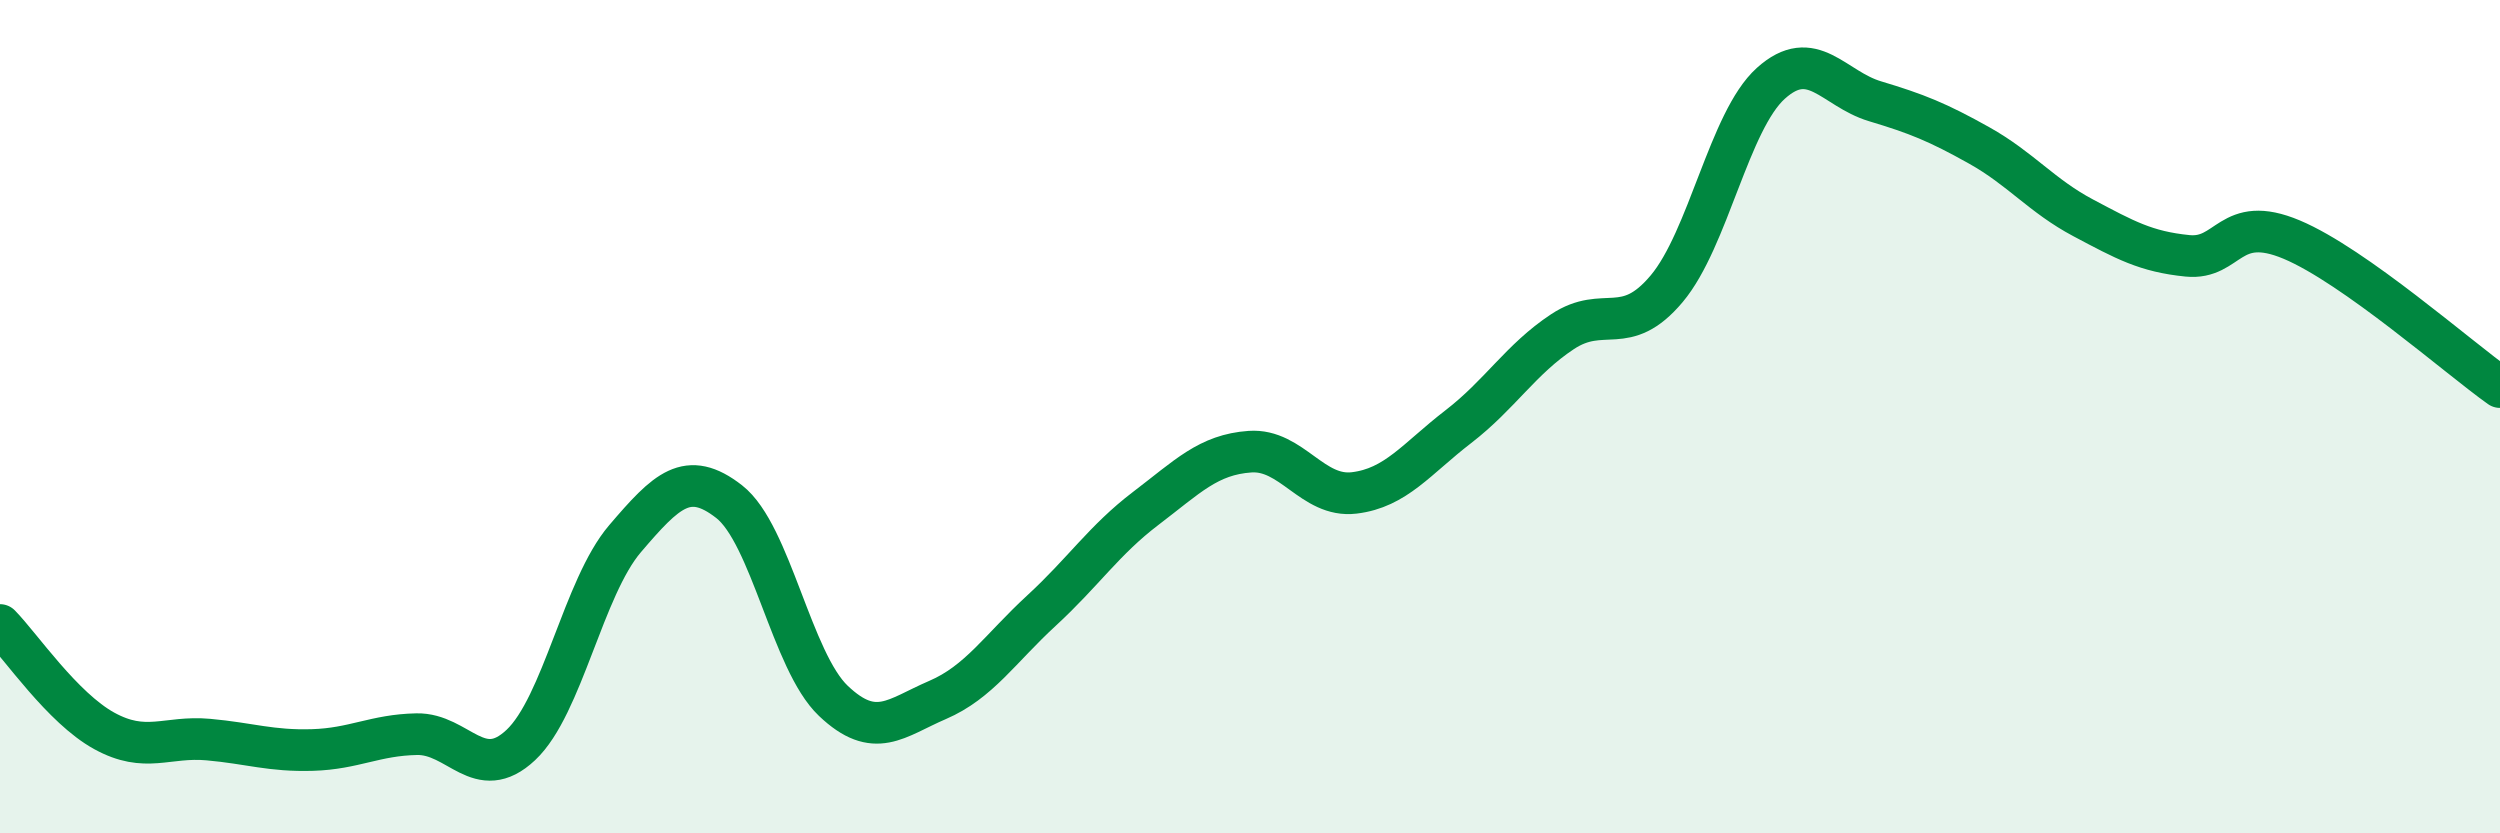
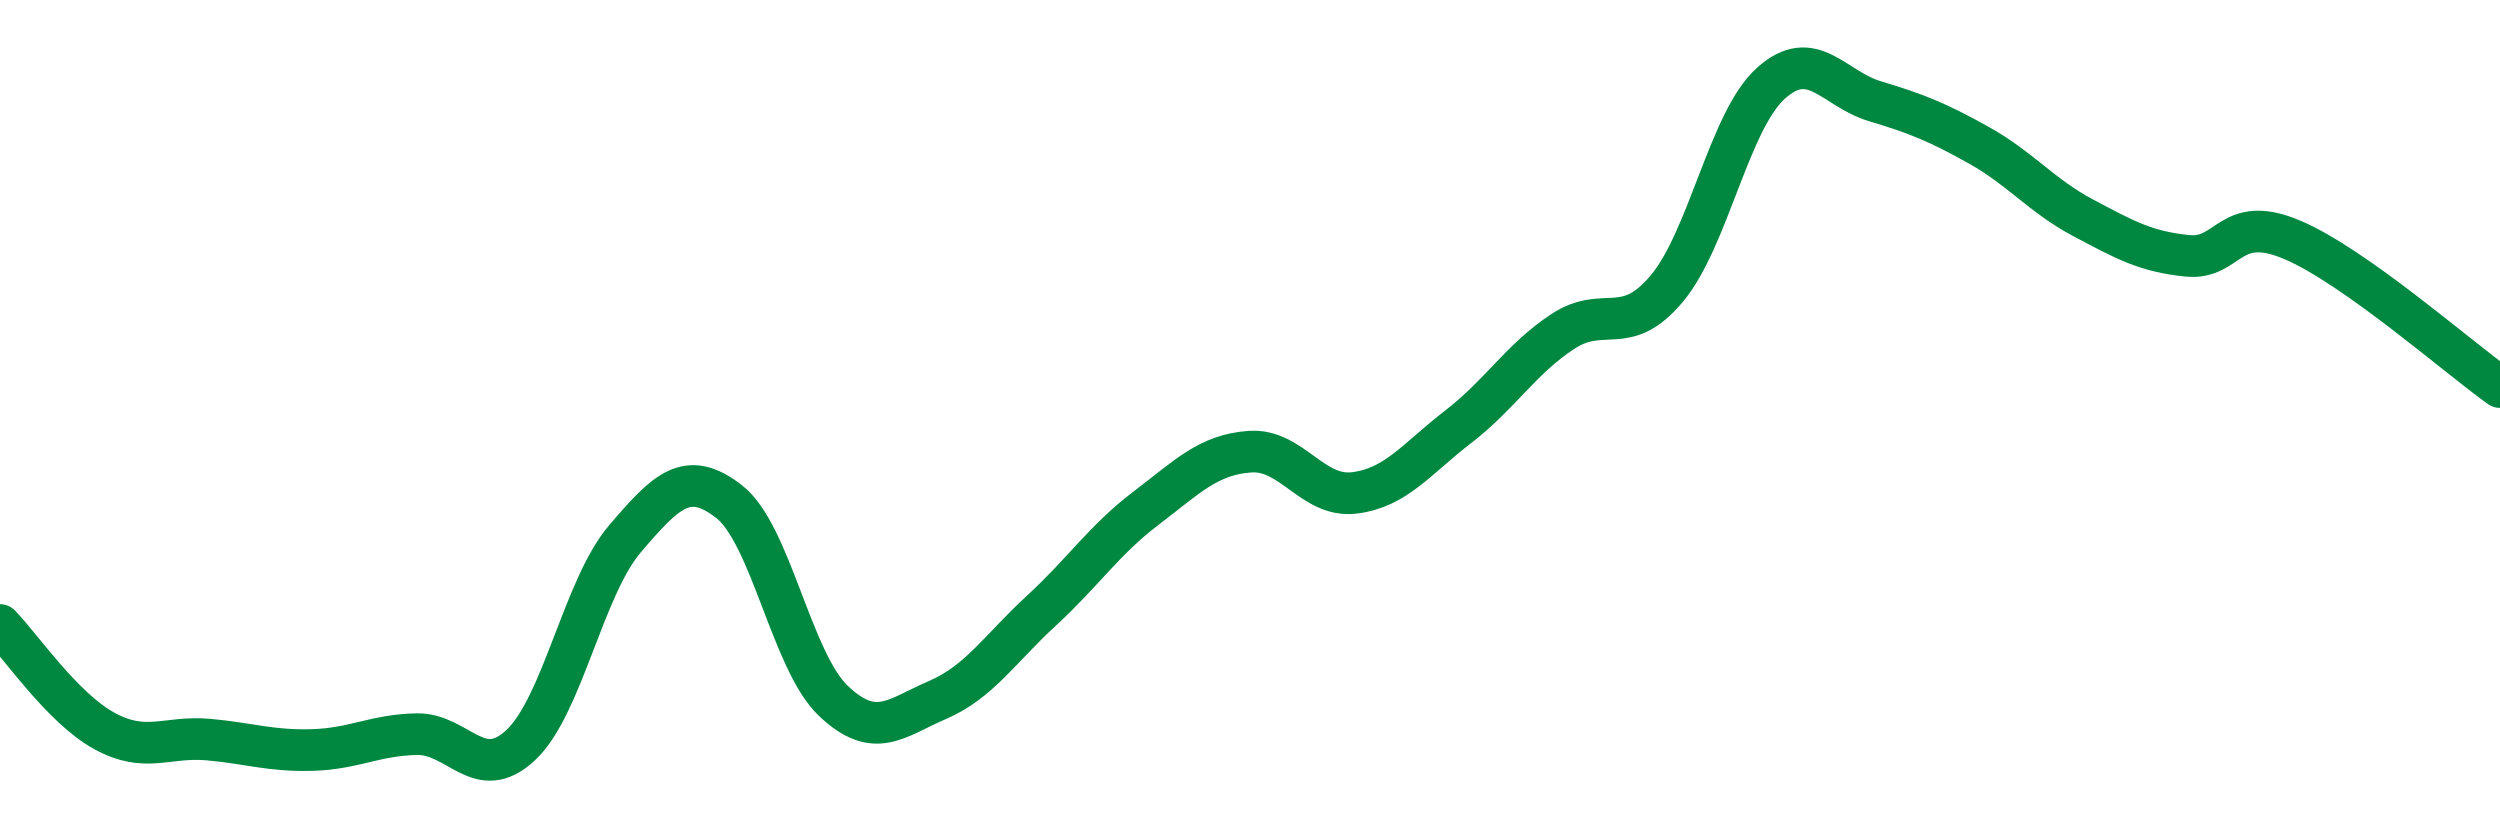
<svg xmlns="http://www.w3.org/2000/svg" width="60" height="20" viewBox="0 0 60 20">
-   <path d="M 0,15 C 0.5,15.51 1.5,16.99 2.5,17.54 C 3.5,18.09 4,17.66 5,17.75 C 6,17.84 6.5,18.03 7.5,18 C 8.5,17.97 9,17.64 10,17.62 C 11,17.6 11.5,18.82 12.5,17.88 C 13.5,16.94 14,14.1 15,12.93 C 16,11.76 16.5,11.26 17.5,12.04 C 18.5,12.82 19,15.87 20,16.82 C 21,17.77 21.5,17.23 22.5,16.8 C 23.5,16.37 24,15.57 25,14.65 C 26,13.73 26.5,12.96 27.5,12.2 C 28.5,11.44 29,10.91 30,10.84 C 31,10.77 31.5,11.95 32.5,11.83 C 33.5,11.71 34,11.01 35,10.24 C 36,9.47 36.5,8.62 37.5,7.96 C 38.5,7.3 39,8.12 40,6.93 C 41,5.74 41.5,2.9 42.5,2 C 43.5,1.1 44,2.13 45,2.43 C 46,2.73 46.5,2.93 47.5,3.49 C 48.5,4.05 49,4.7 50,5.23 C 51,5.76 51.5,6.04 52.5,6.14 C 53.5,6.24 53.5,5.12 55,5.75 C 56.5,6.38 59,8.58 60,9.29L60 20L0 20Z" fill="#008740" opacity="0.1" stroke-linecap="round" stroke-linejoin="round" />
  <path d="M 0,15 C 0.5,15.51 1.5,16.99 2.5,17.54 C 3.5,18.09 4,17.66 5,17.75 C 6,17.84 6.5,18.03 7.5,18 C 8.5,17.97 9,17.64 10,17.62 C 11,17.6 11.5,18.82 12.5,17.88 C 13.5,16.94 14,14.1 15,12.93 C 16,11.76 16.5,11.26 17.5,12.04 C 18.5,12.82 19,15.87 20,16.82 C 21,17.77 21.5,17.23 22.5,16.8 C 23.5,16.37 24,15.57 25,14.65 C 26,13.73 26.5,12.96 27.5,12.2 C 28.5,11.44 29,10.91 30,10.84 C 31,10.77 31.5,11.95 32.5,11.83 C 33.5,11.71 34,11.01 35,10.24 C 36,9.47 36.5,8.62 37.5,7.96 C 38.5,7.3 39,8.12 40,6.93 C 41,5.74 41.5,2.9 42.5,2 C 43.5,1.1 44,2.13 45,2.43 C 46,2.73 46.5,2.93 47.5,3.49 C 48.5,4.05 49,4.7 50,5.23 C 51,5.76 51.5,6.04 52.5,6.14 C 53.5,6.24 53.5,5.12 55,5.75 C 56.5,6.38 59,8.58 60,9.29" stroke="#008740" stroke-width="1" fill="none" stroke-linecap="round" stroke-linejoin="round" />
</svg>